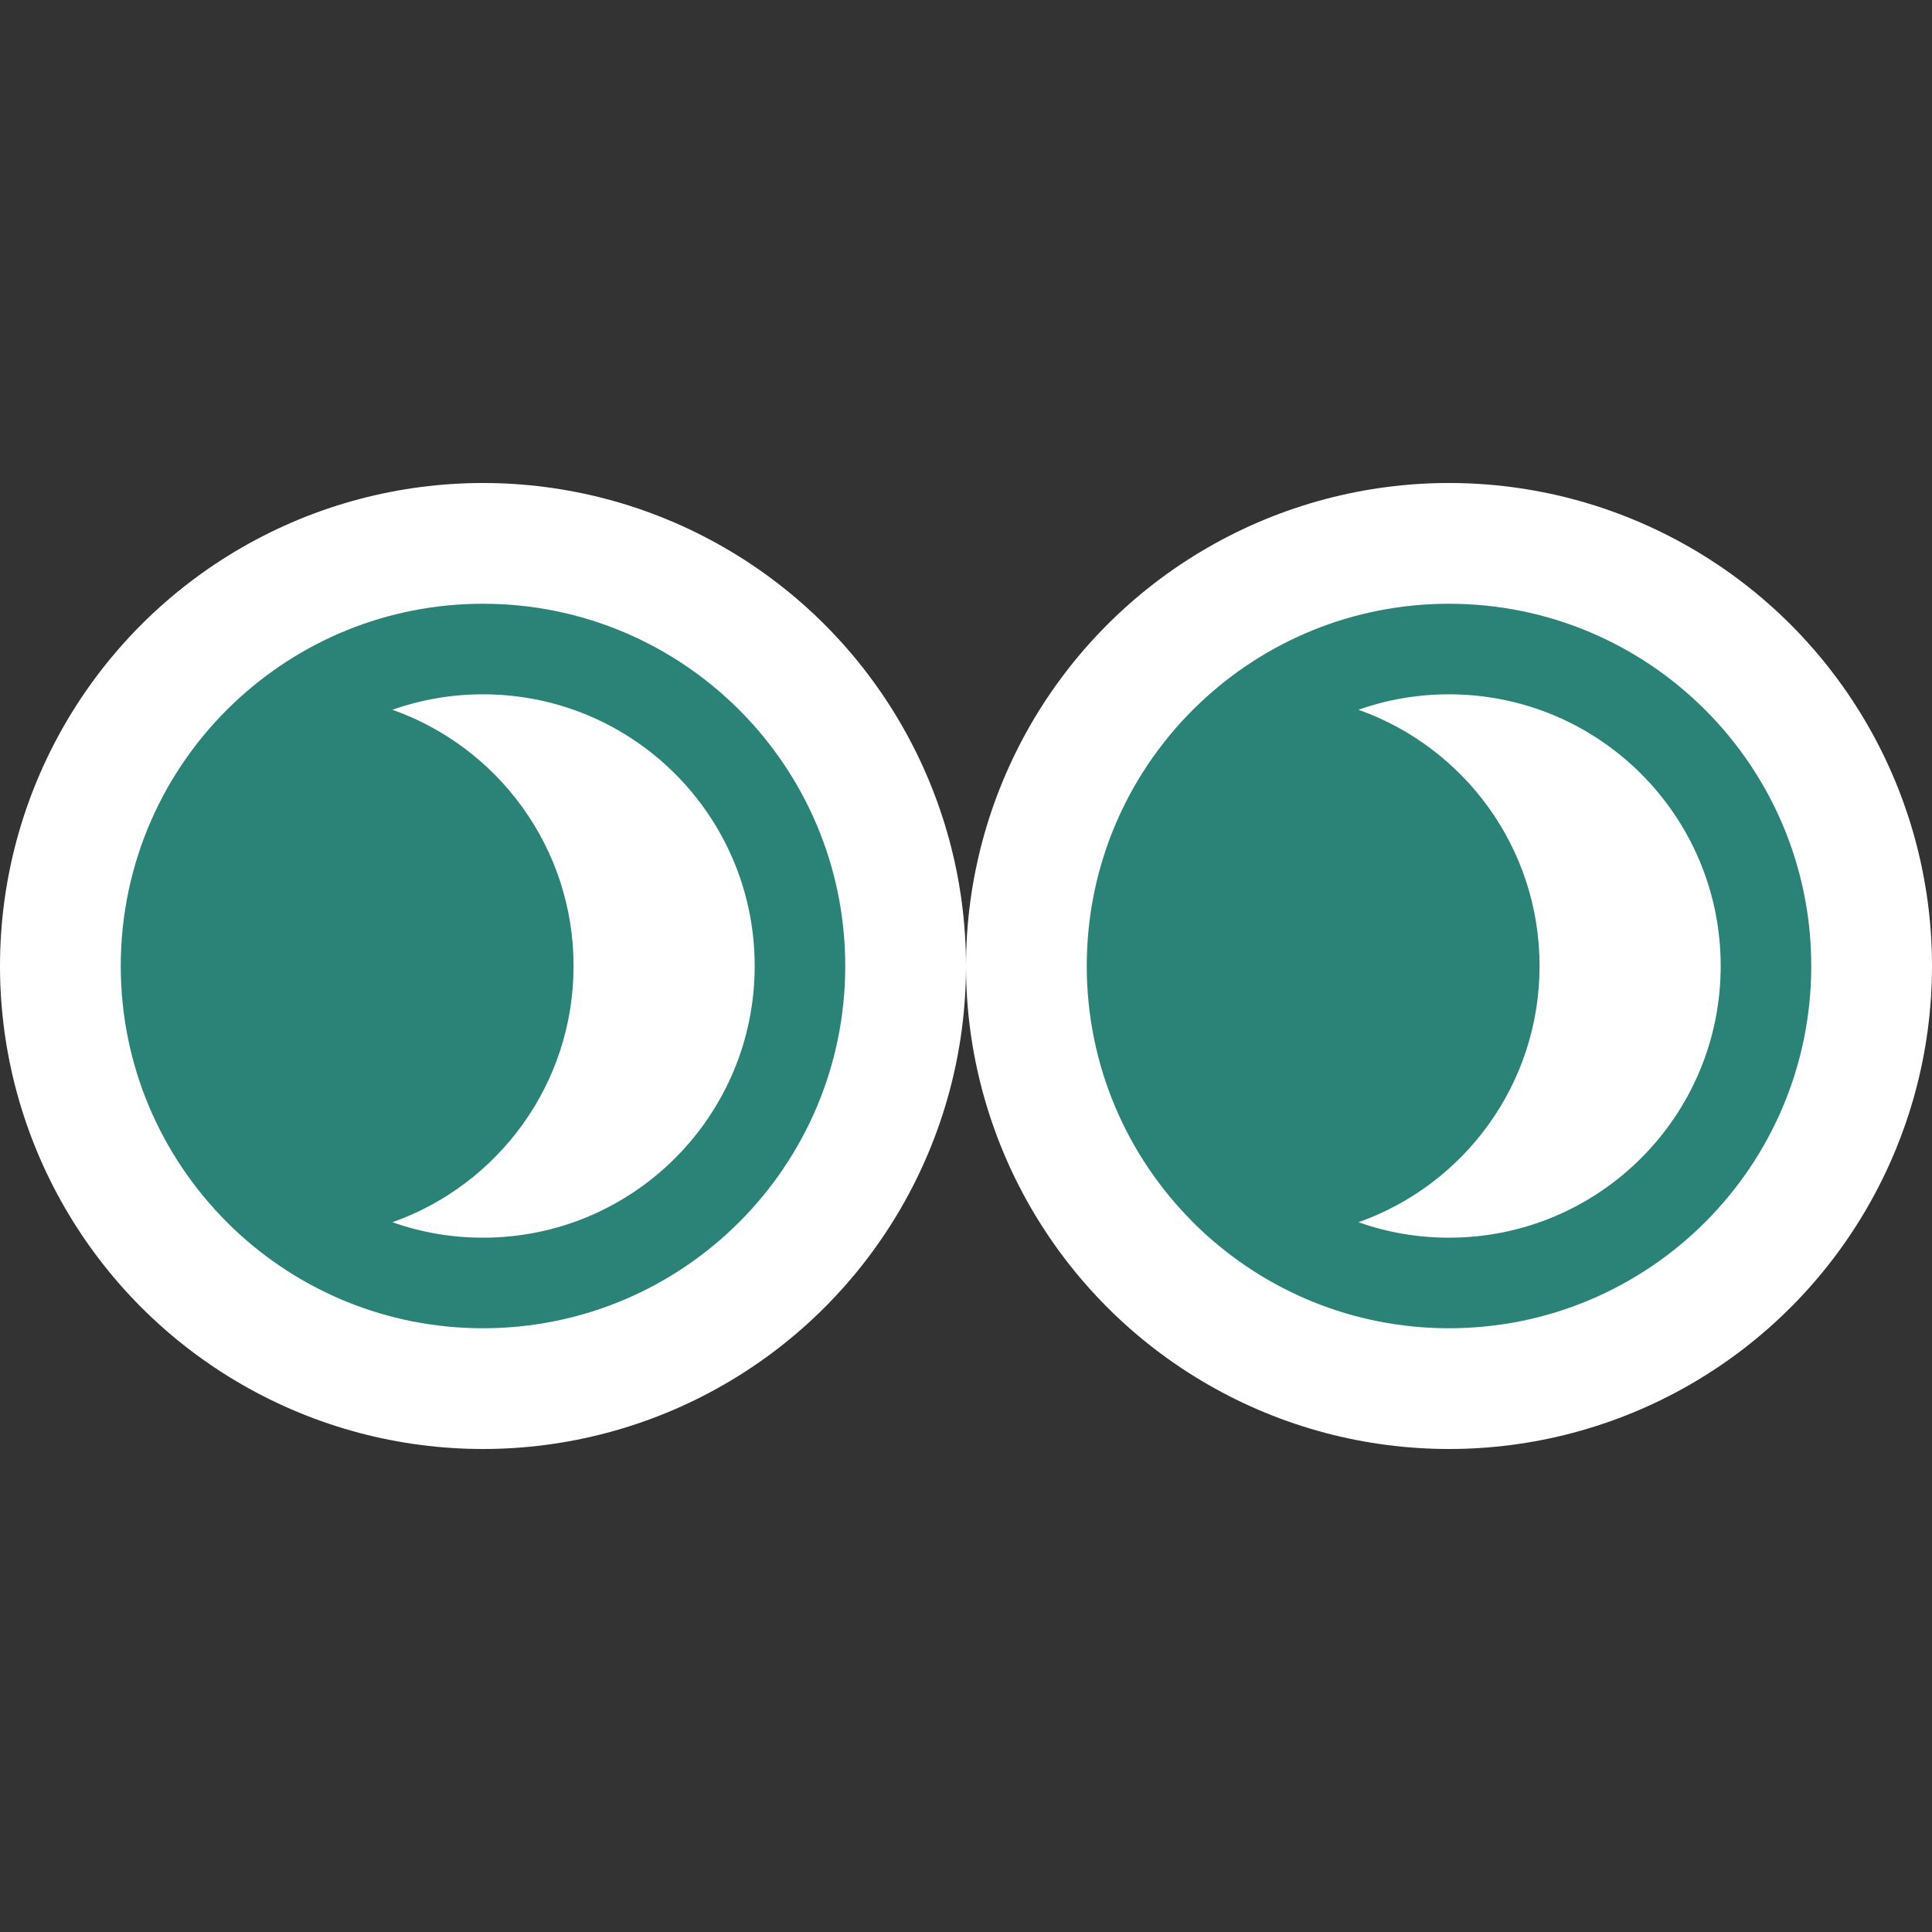
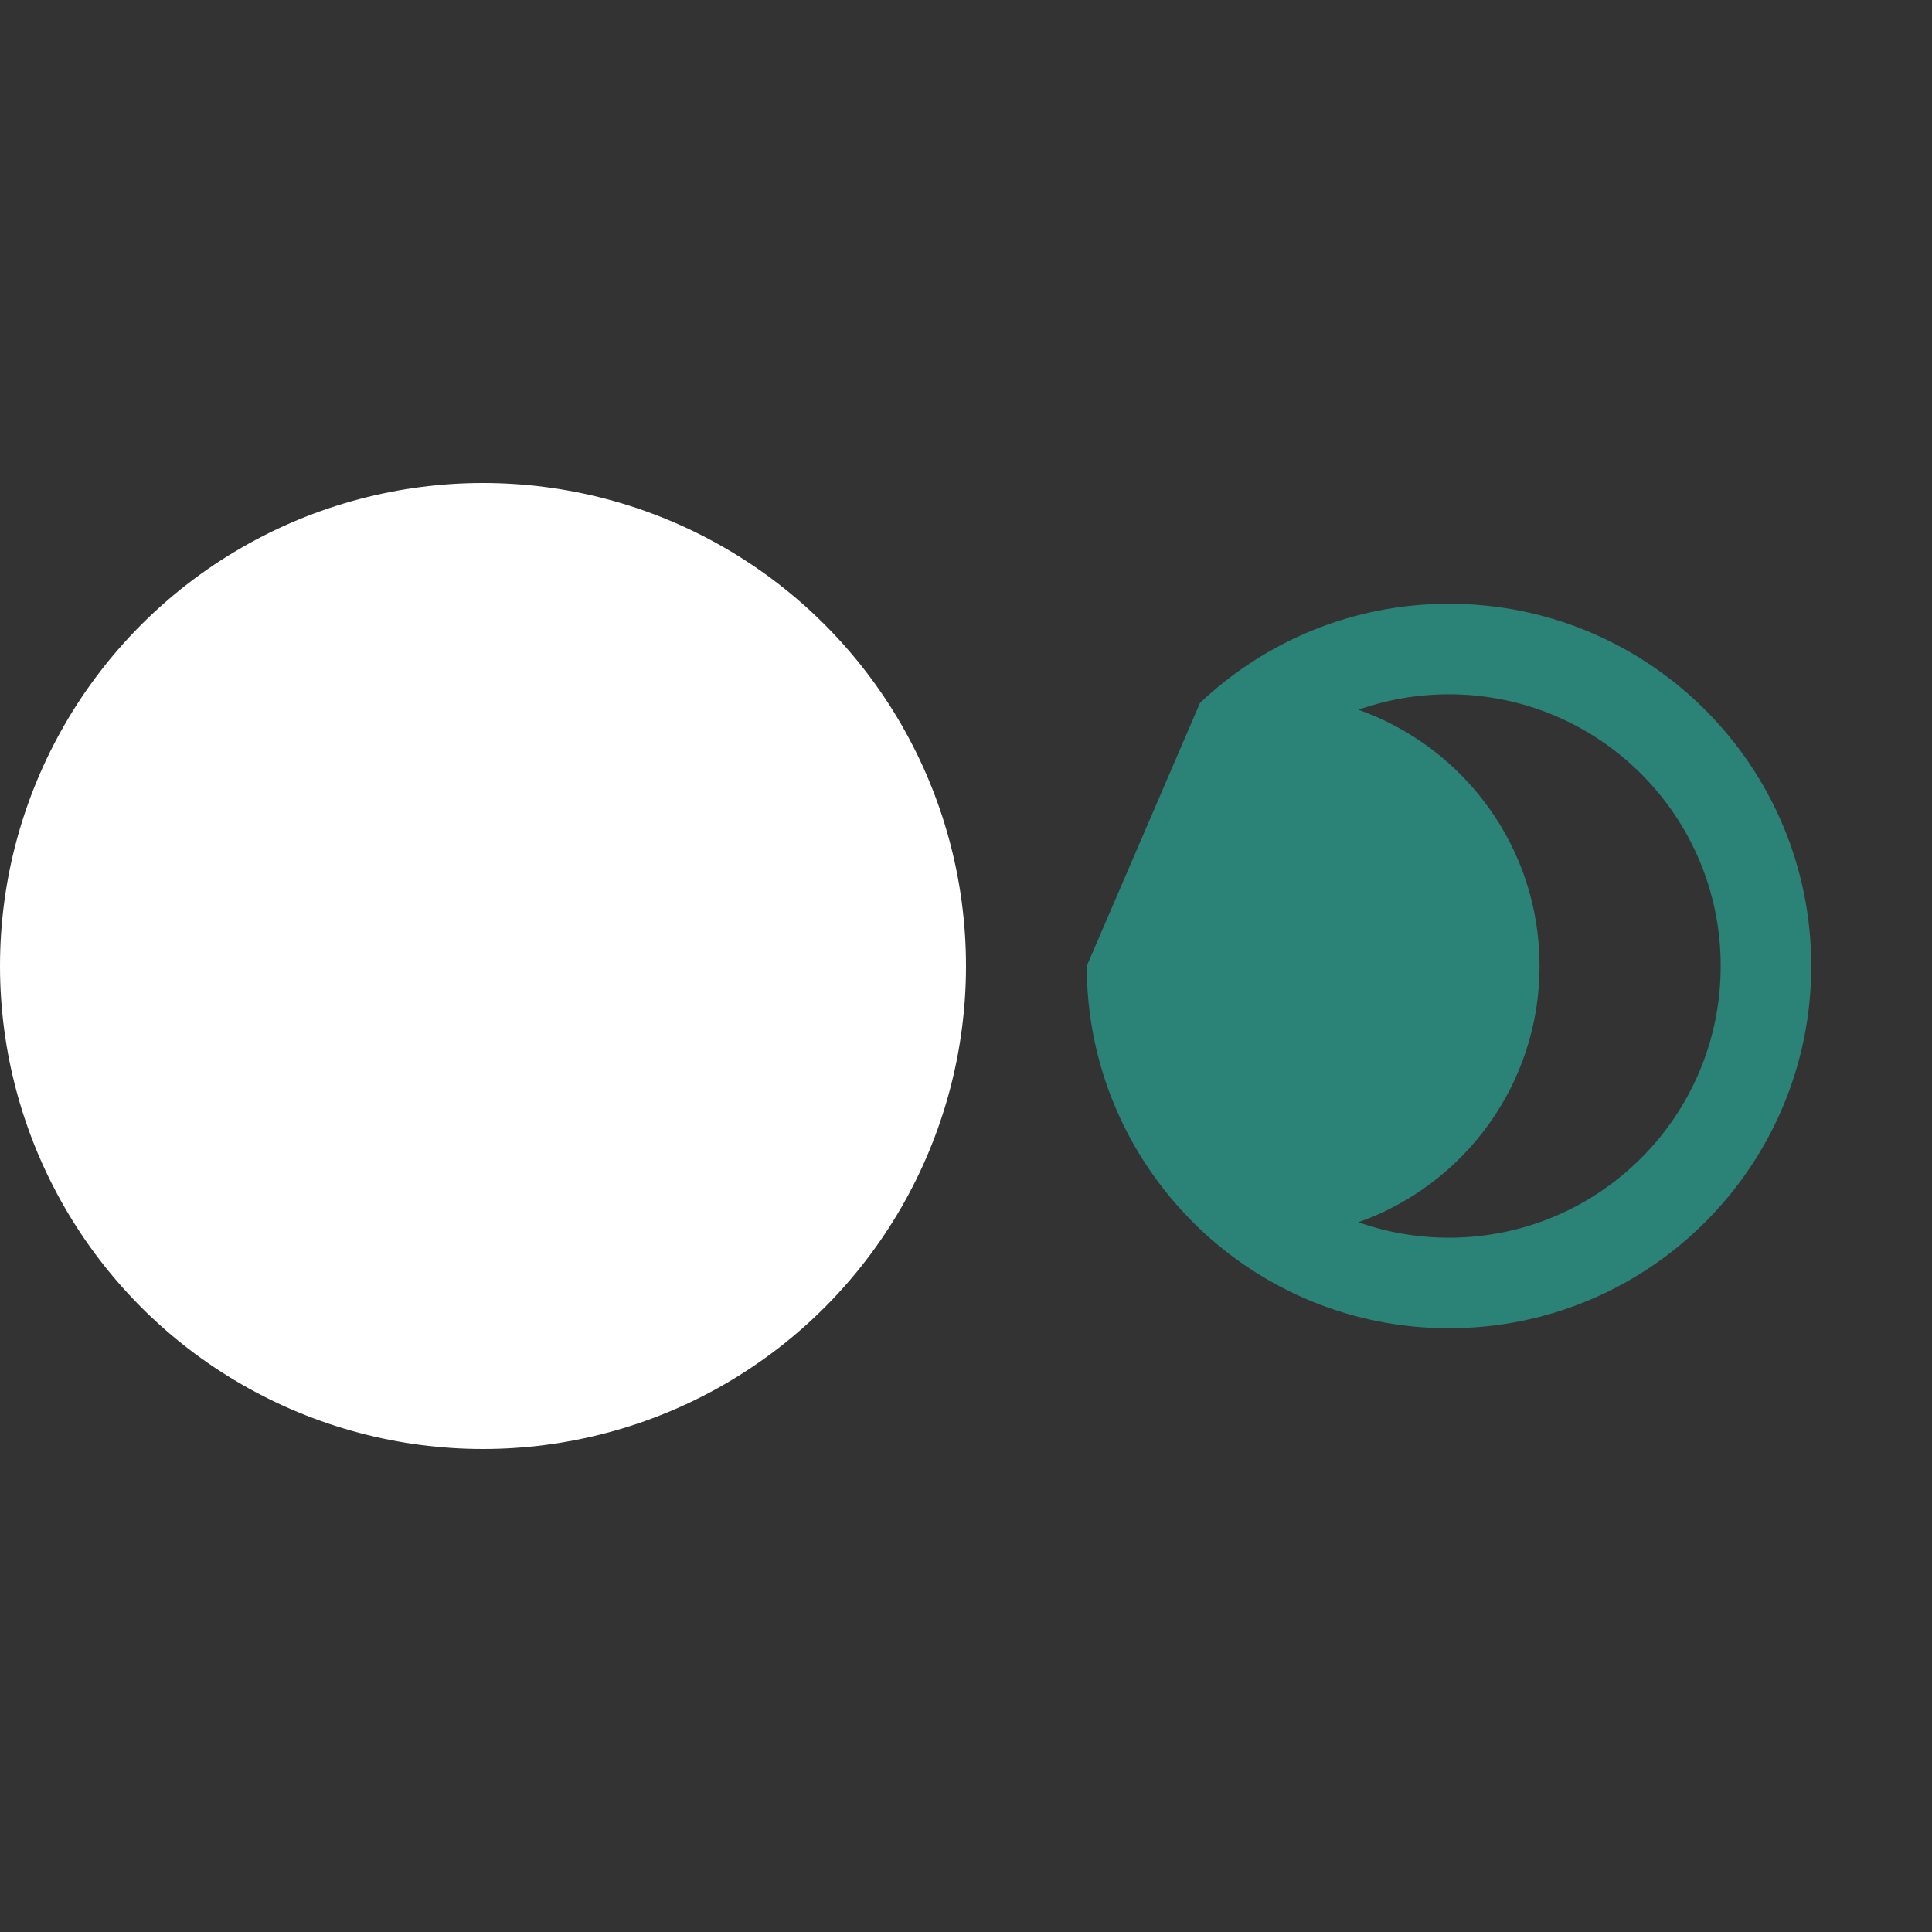
<svg xmlns="http://www.w3.org/2000/svg" width="16" height="16" viewBox="0 0 16 16" fill="none">
  <rect x="0" y="0" width="16" height="16" fill="#333333" stroke="none" />
-   <circle cx="12" cy="8" r="4" fill="white" />
  <circle cx="4" cy="8" r="4" fill="white" />
-   <path fill-rule="evenodd" clip-rule="evenodd" d="M9.938 5.821C10.476 5.312 11.201 5 12 5C13.657 5 15 6.343 15 8C15 9.657 13.657 11 12 11C11.201 11 10.476 10.688 9.938 10.179C9.918 10.16 9.898 10.141 9.879 10.121C9.336 9.578 9 8.828 9 8C9 7.142 9.36 6.367 9.938 5.821ZM14.25 8C14.25 9.243 13.243 10.25 12 10.25C11.737 10.25 11.485 10.205 11.25 10.122C12.124 9.813 12.75 8.98 12.75 8C12.75 7.02 12.124 6.187 11.25 5.878C11.485 5.795 11.737 5.75 12 5.75C13.243 5.75 14.25 6.757 14.25 8Z" fill="#2B8277" />
-   <path fill-rule="evenodd" clip-rule="evenodd" d="M1.938 5.821C2.476 5.312 3.201 5 4 5C5.657 5 7 6.343 7 8C7 9.657 5.657 11 4 11C3.201 11 2.476 10.688 1.938 10.179C1.918 10.16 1.898 10.141 1.879 10.121C1.336 9.578 1 8.828 1 8C1 7.142 1.36 6.367 1.938 5.821ZM6.25 8C6.25 9.243 5.243 10.25 4 10.25C3.737 10.25 3.485 10.205 3.25 10.122C4.124 9.813 4.75 8.98 4.75 8C4.75 7.02 4.124 6.187 3.25 5.878C3.485 5.795 3.737 5.75 4 5.75C5.243 5.75 6.25 6.757 6.25 8Z" fill="#2B8277" />
+   <path fill-rule="evenodd" clip-rule="evenodd" d="M9.938 5.821C10.476 5.312 11.201 5 12 5C13.657 5 15 6.343 15 8C15 9.657 13.657 11 12 11C11.201 11 10.476 10.688 9.938 10.179C9.918 10.16 9.898 10.141 9.879 10.121C9.336 9.578 9 8.828 9 8ZM14.25 8C14.25 9.243 13.243 10.25 12 10.25C11.737 10.25 11.485 10.205 11.25 10.122C12.124 9.813 12.75 8.98 12.75 8C12.75 7.02 12.124 6.187 11.25 5.878C11.485 5.795 11.737 5.75 12 5.75C13.243 5.75 14.25 6.757 14.25 8Z" fill="#2B8277" />
</svg>